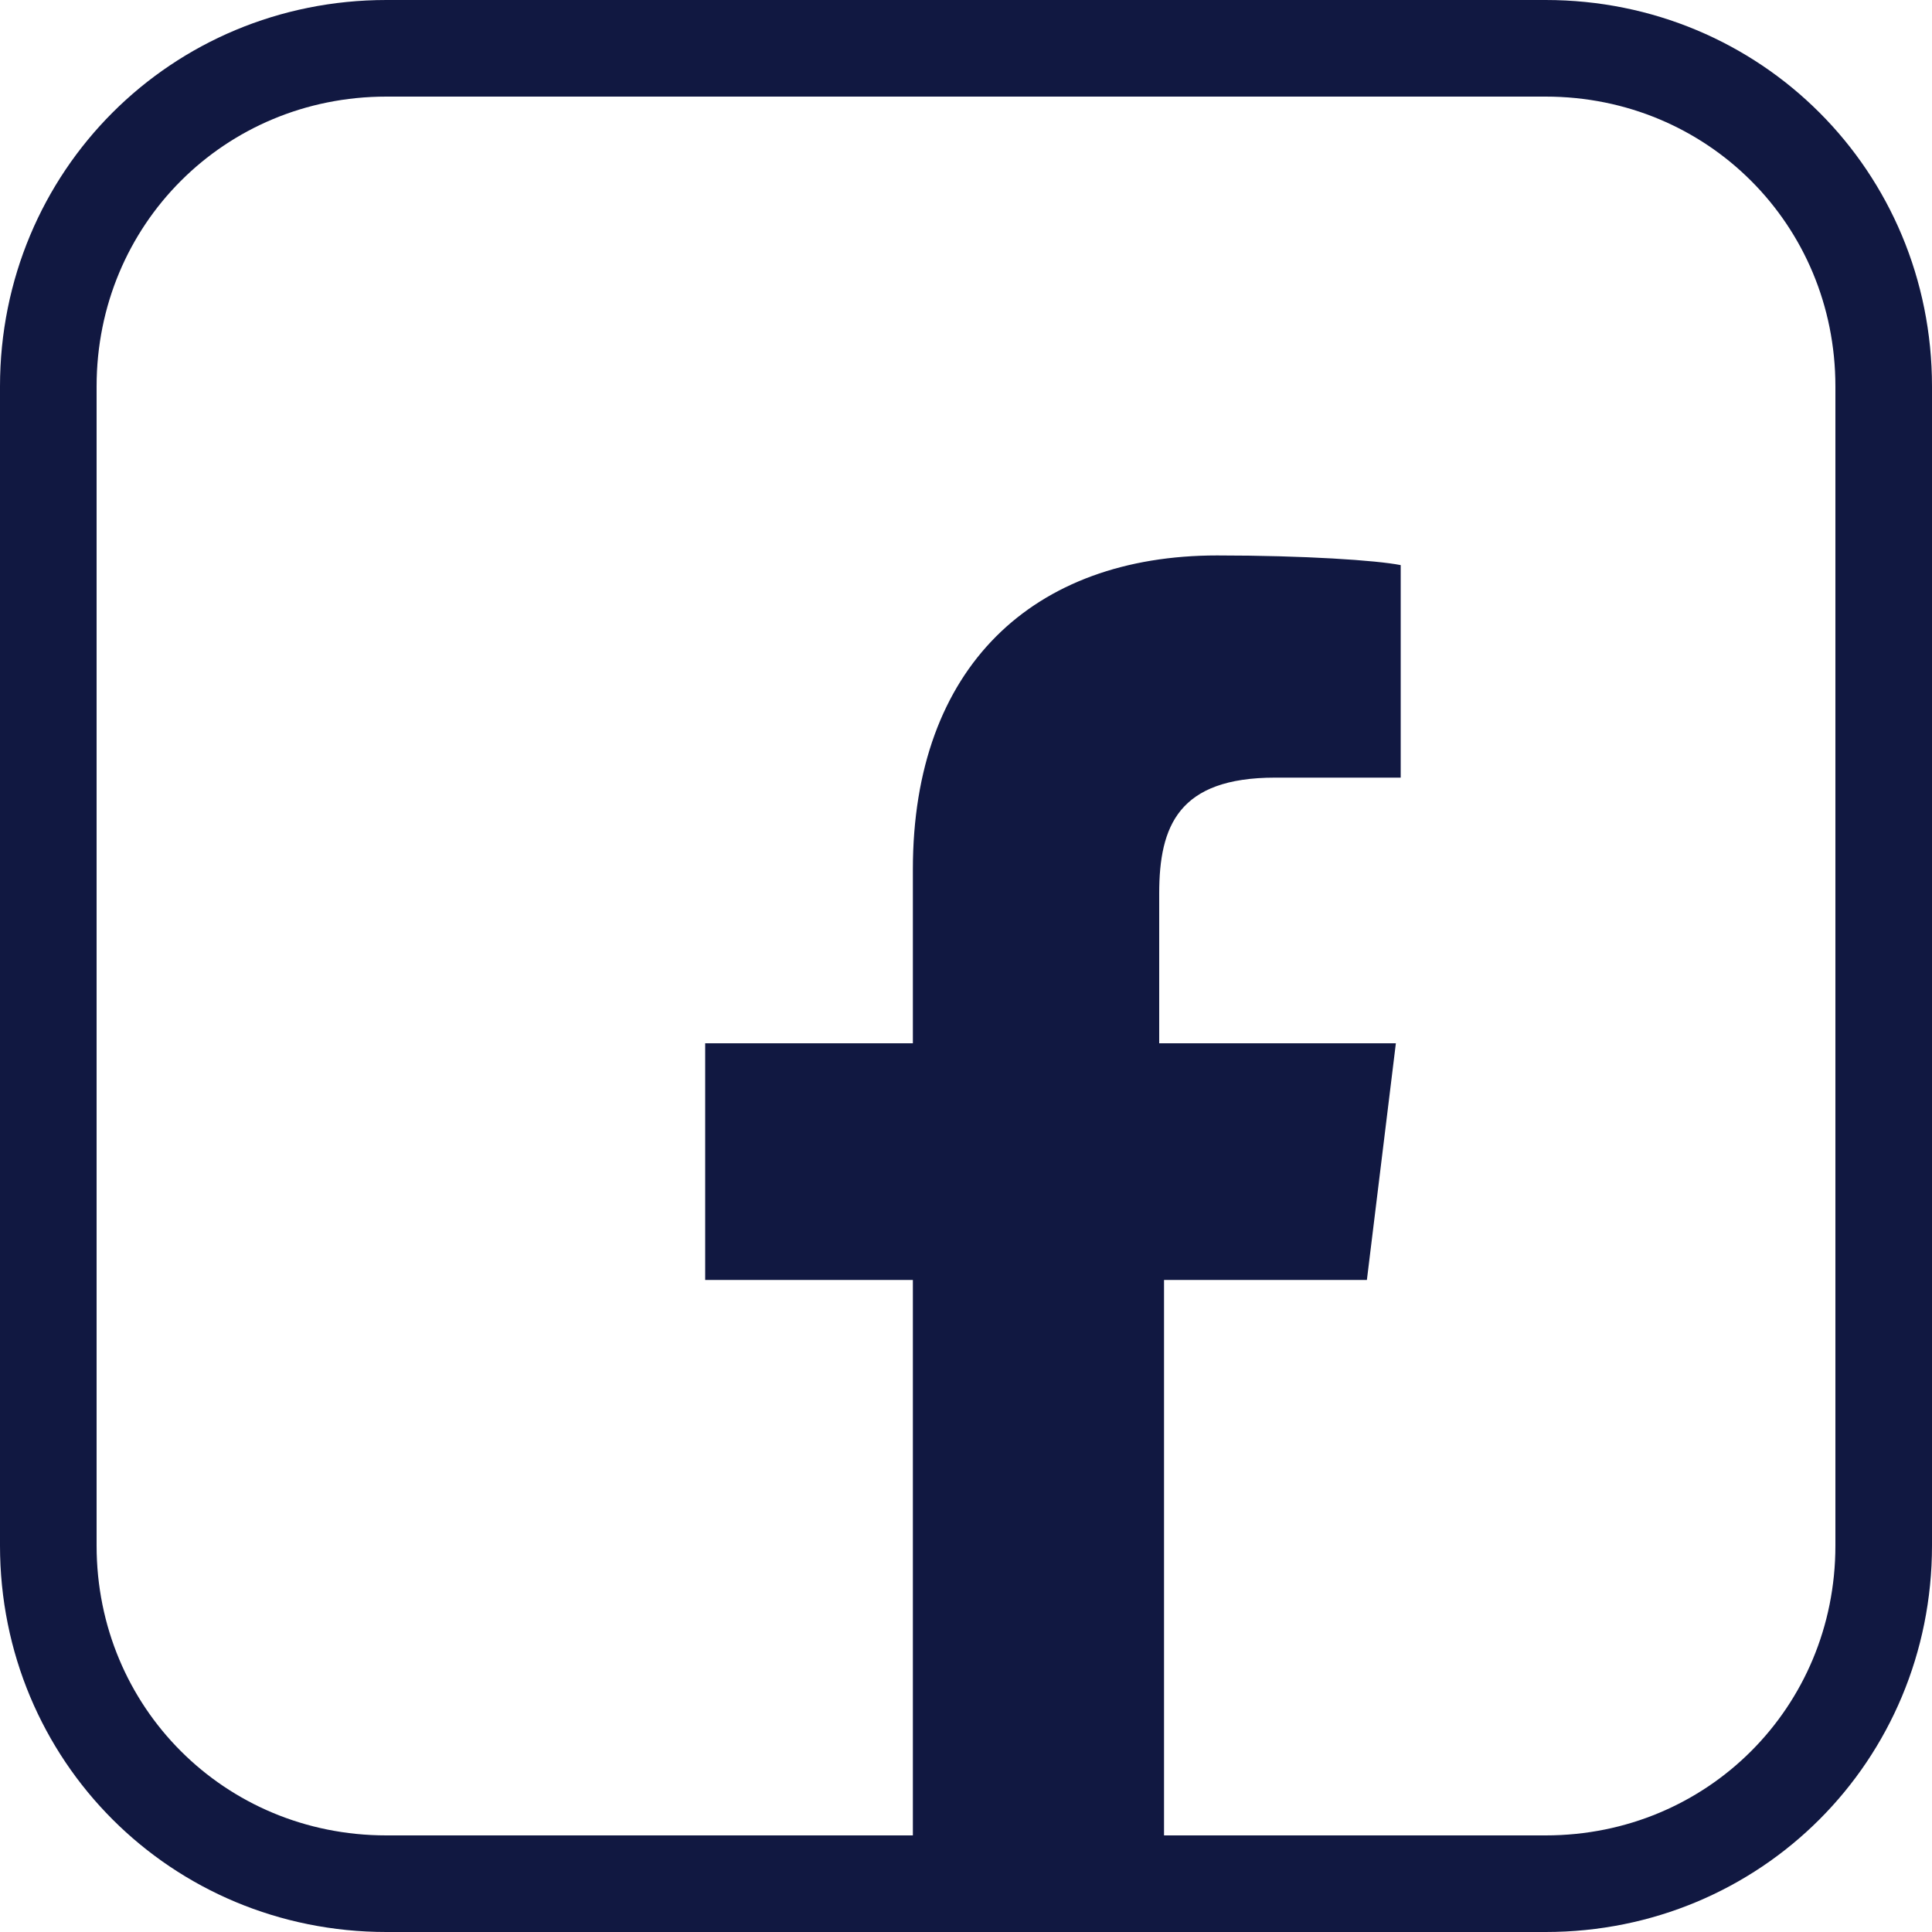
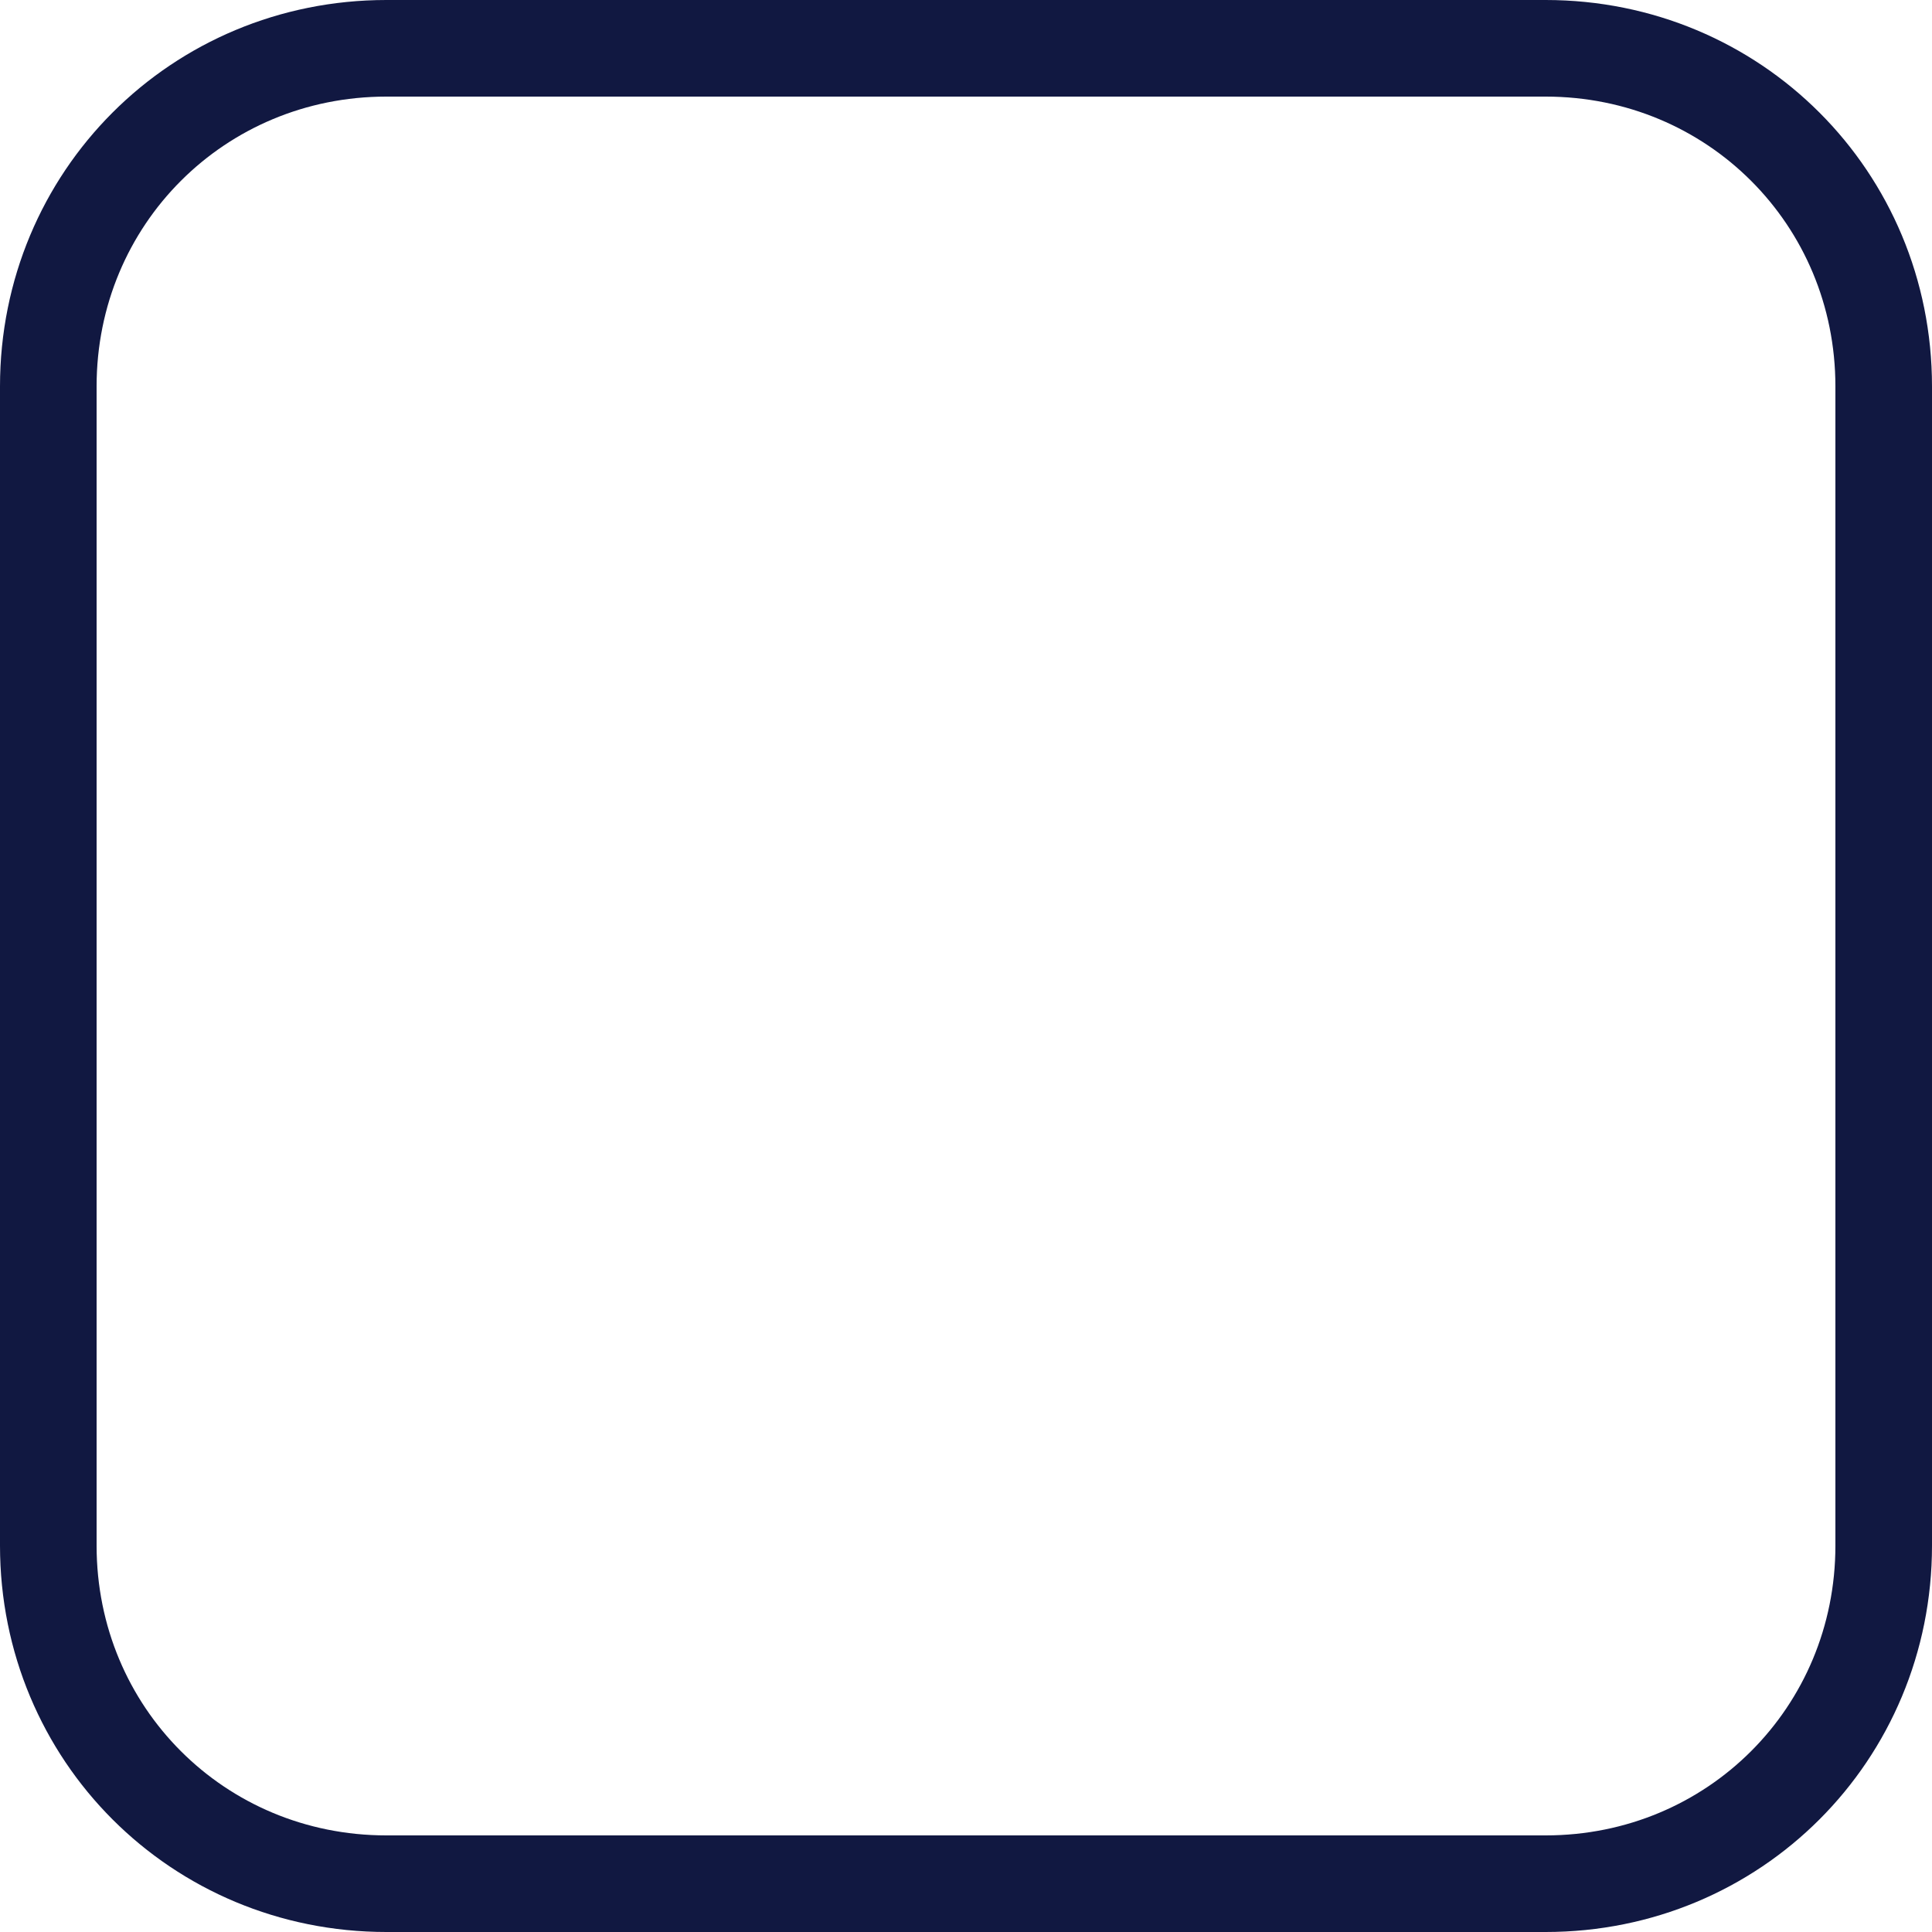
<svg xmlns="http://www.w3.org/2000/svg" version="1.1" id="Layer_1" x="0px" y="0px" viewBox="0 0 40 40" style="enable-background:new 0 0 40 40;" xml:space="preserve">
  <style type="text/css">
	.st0{fill:none;stroke:#111841;stroke-width:2;stroke-miterlimit:10;}
	.st1{fill:#111841;}
</style>
  <g>
    <path class="st0" d="M32,39L8,39c-3.9,0-7-3.1-7-7L1,8c0-3.9,3.1-7,7-7l24,0c3.9,0,7,3.1,7,7l0,24C39,35.9,35.9,39,32,39z" />
-     <path class="st1" d="M24.1,39.1l0-12.6l4.2,0l0.6-4.9l-4.9,0l0-3.1c0-1.4,0.4-2.4,2.4-2.4l2.6,0l0-4.4c-0.5-0.1-2-0.2-3.8-0.2   c-3.8,0-6.3,2.3-6.3,6.5l0,3.6l-4.3,0l0,4.9l4.3,0l0,12.6L24.1,39.1L24.1,39.1z" />
  </g>
</svg>